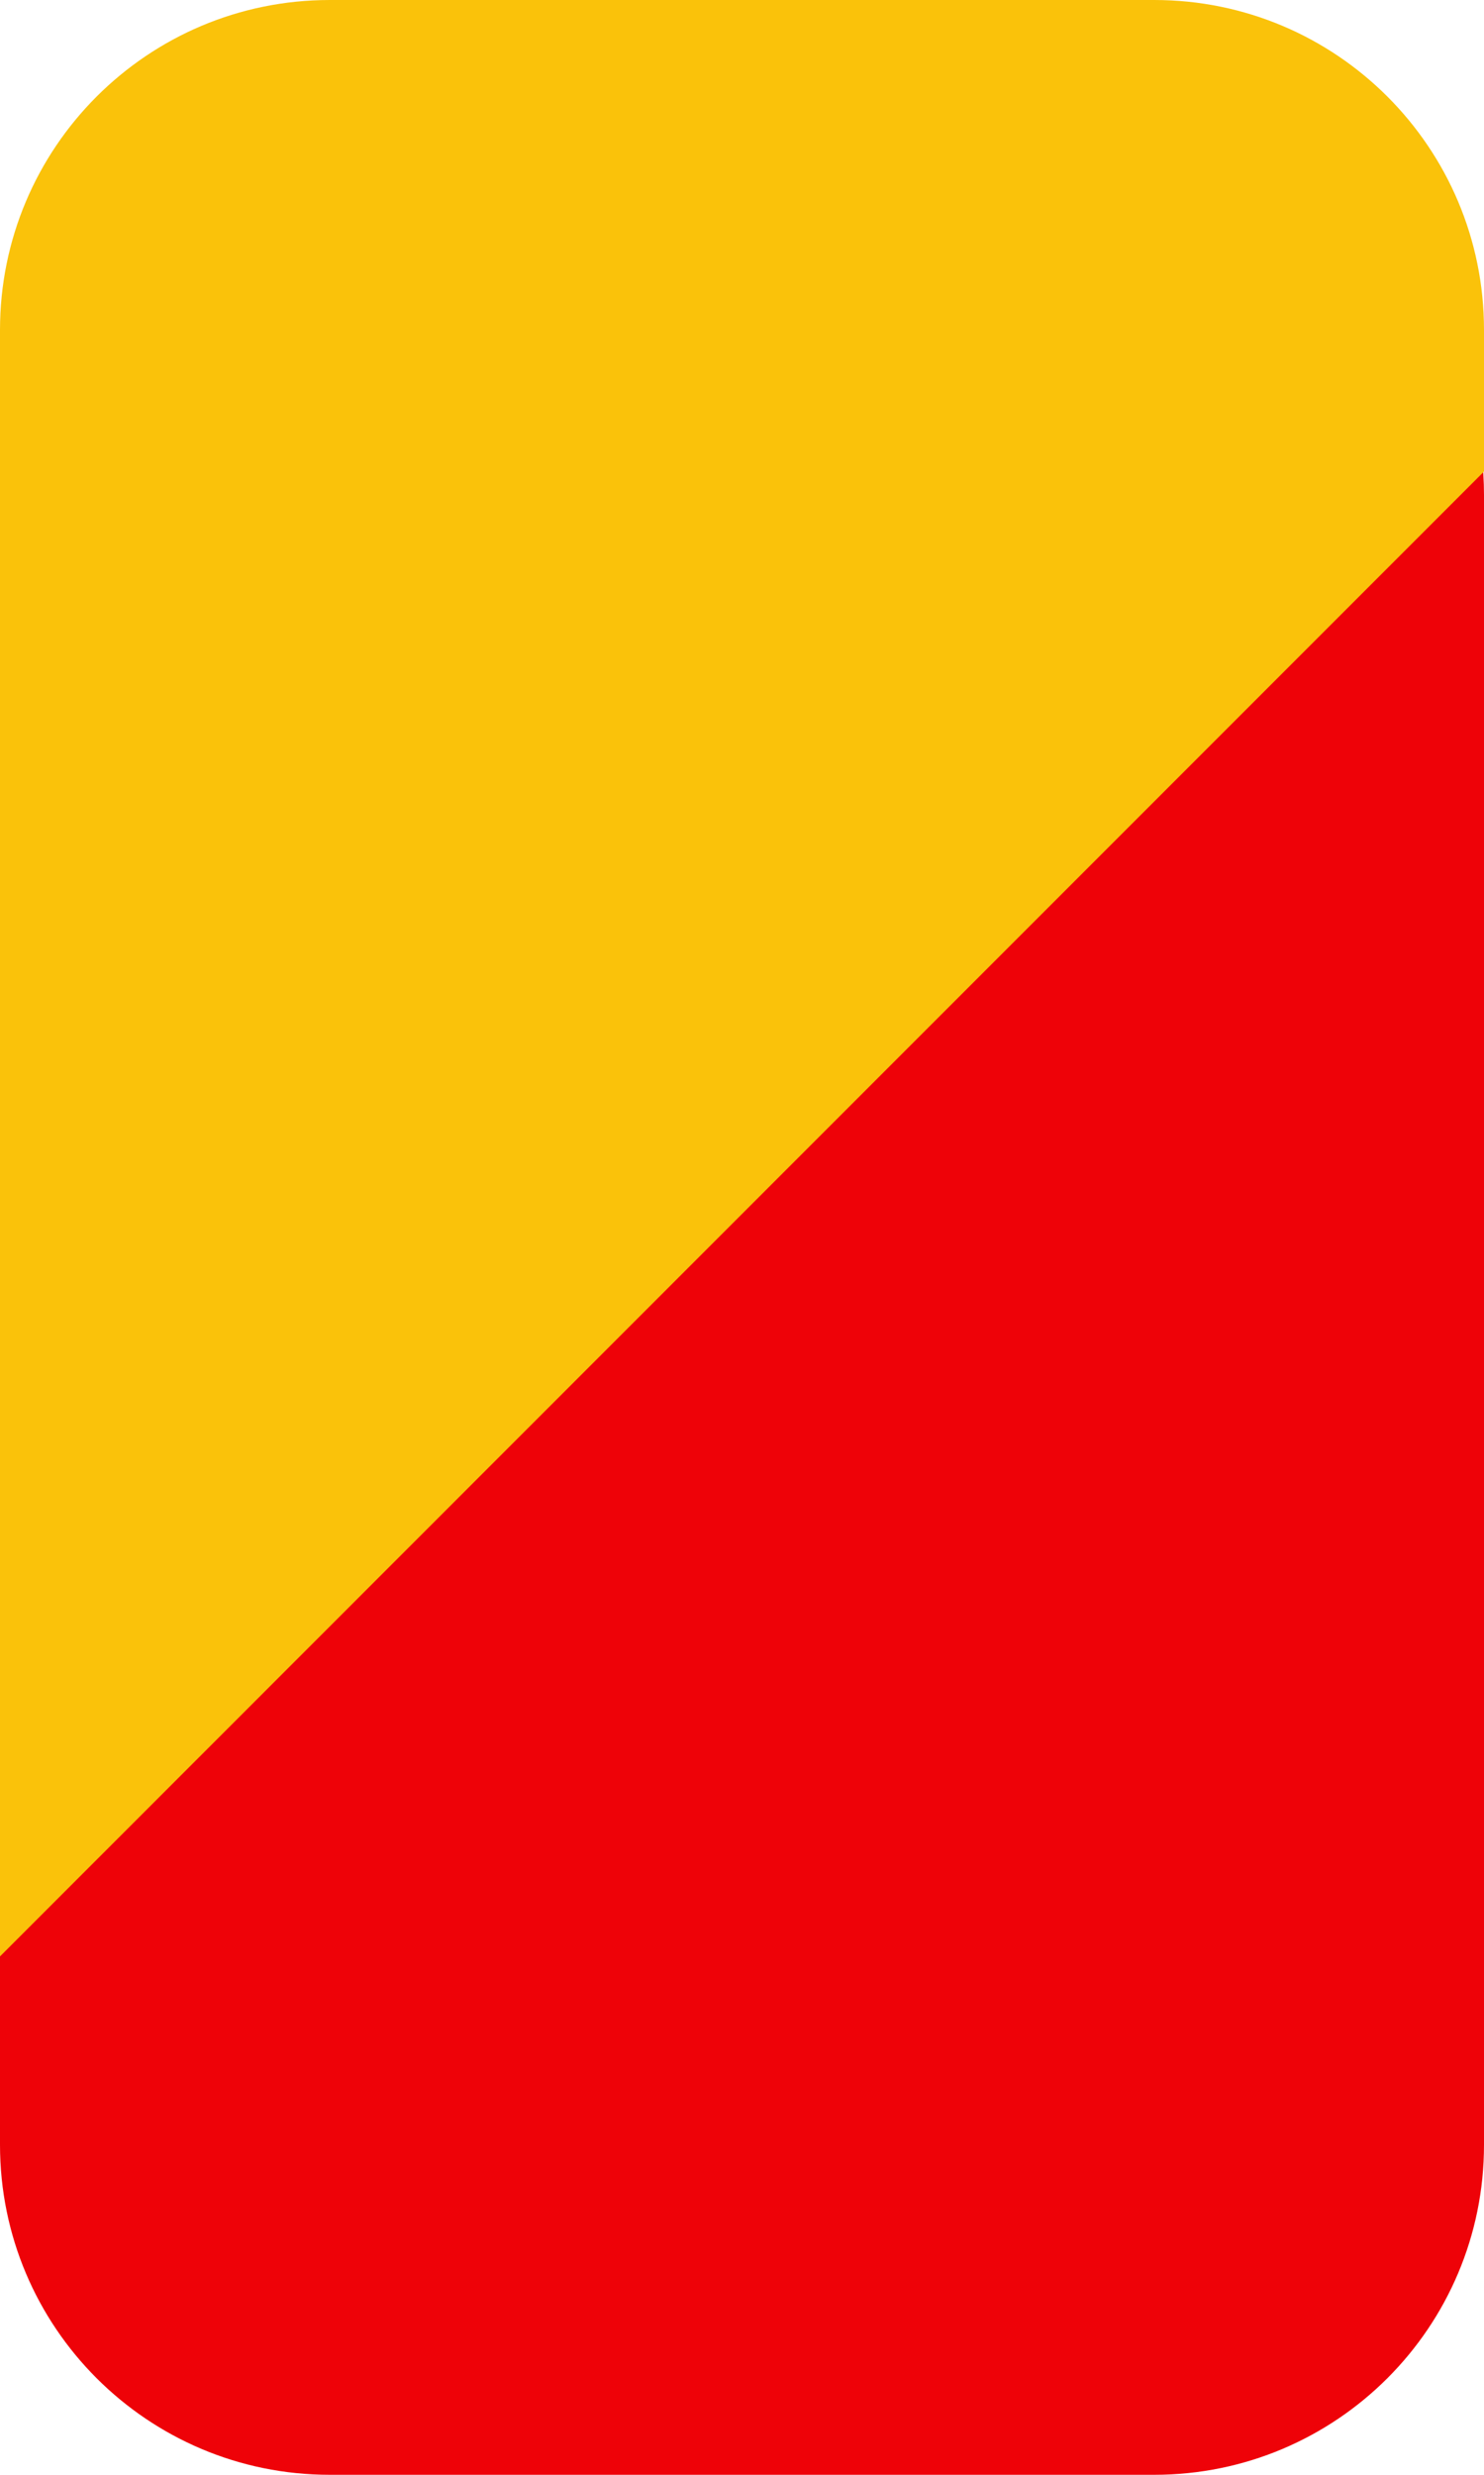
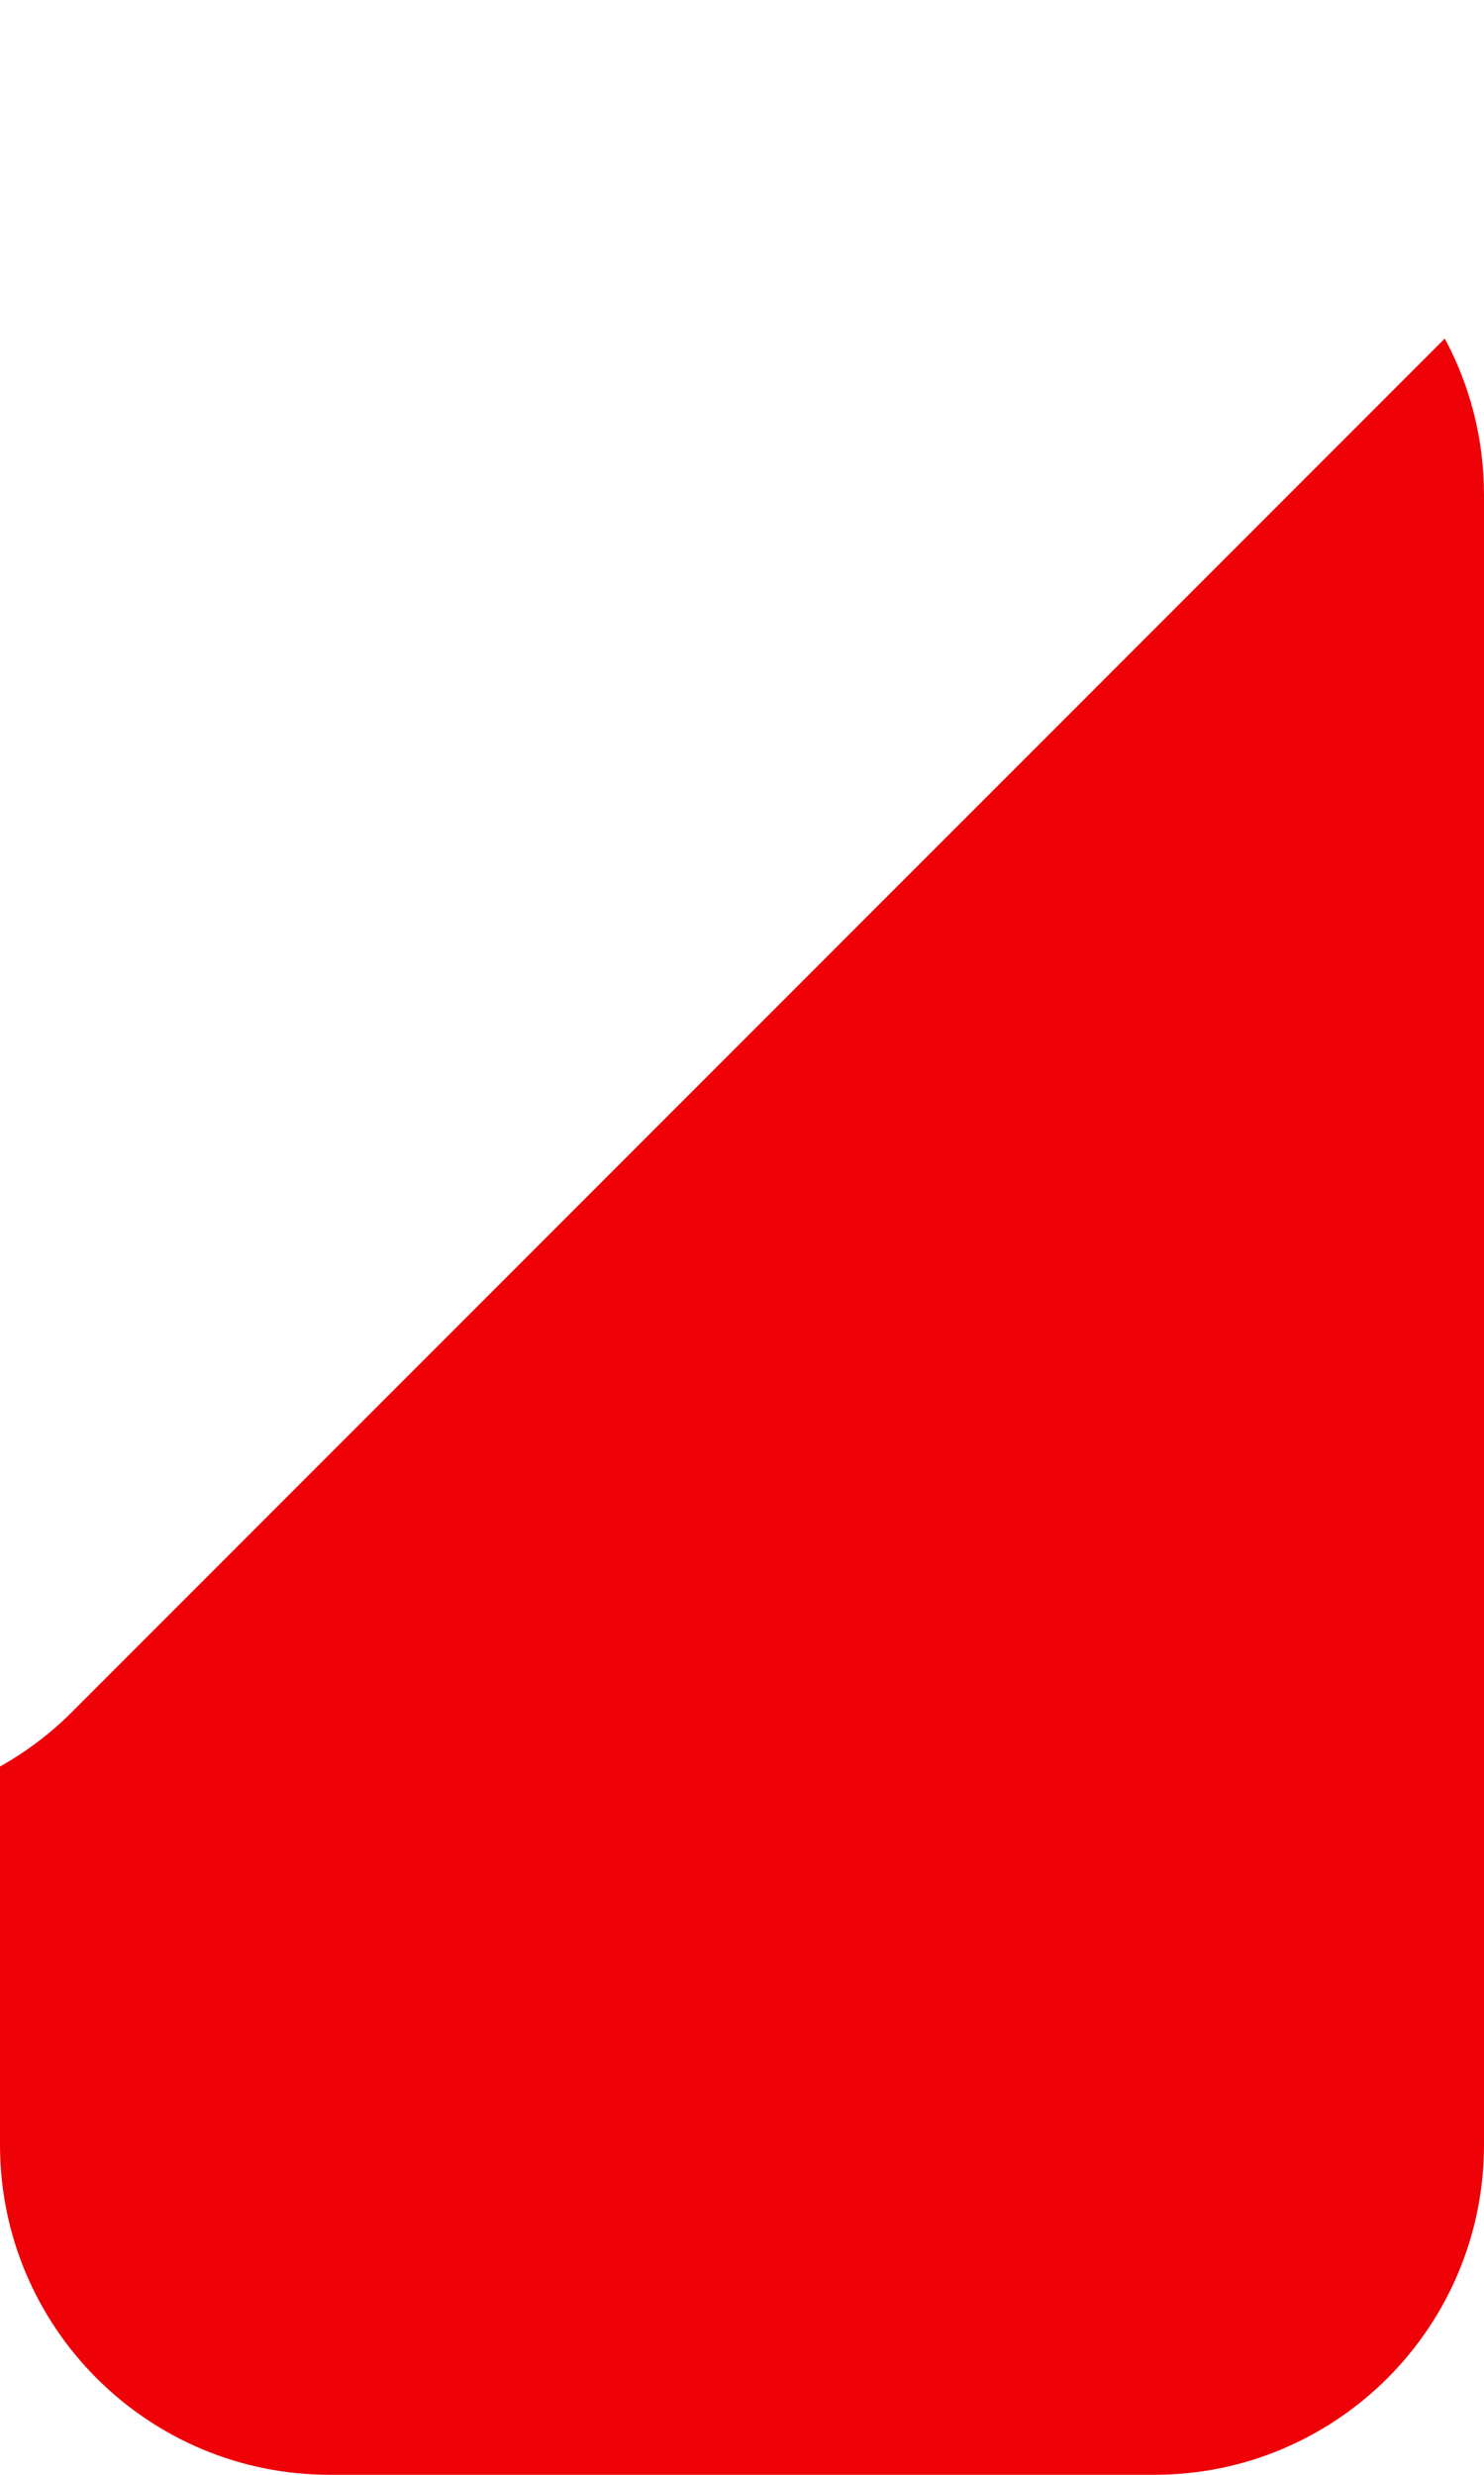
<svg xmlns="http://www.w3.org/2000/svg" width="9px" height="15px">
  <g style="">
    <path d="M0,10.707 L0,13 C0,14.105,0.895,15,2,15 L7,15 C8.105,15,9,14.105,9,13 L9,3 C9,2.657,8.914,2.334,8.762,2.052 L0.439,10.374 C0.306,10.508,0.157,10.619,0,10.707 Z" style="fill: rgba(238, 2, 8, 1); " fill="#f42401" stroke="none" />
  </g>
  <g style="">
-     <path d="M0,11.858 L0,2 C0,0.895,0.895,0,2,0 L7,0 C8.105,0,9,0.895,9,2 L9,2.858 L-0,11.858 Z" style="fill: rgba(250, 194, 10, 1); " fill="#fccb02" stroke="none" />
-   </g>
+     </g>
</svg>